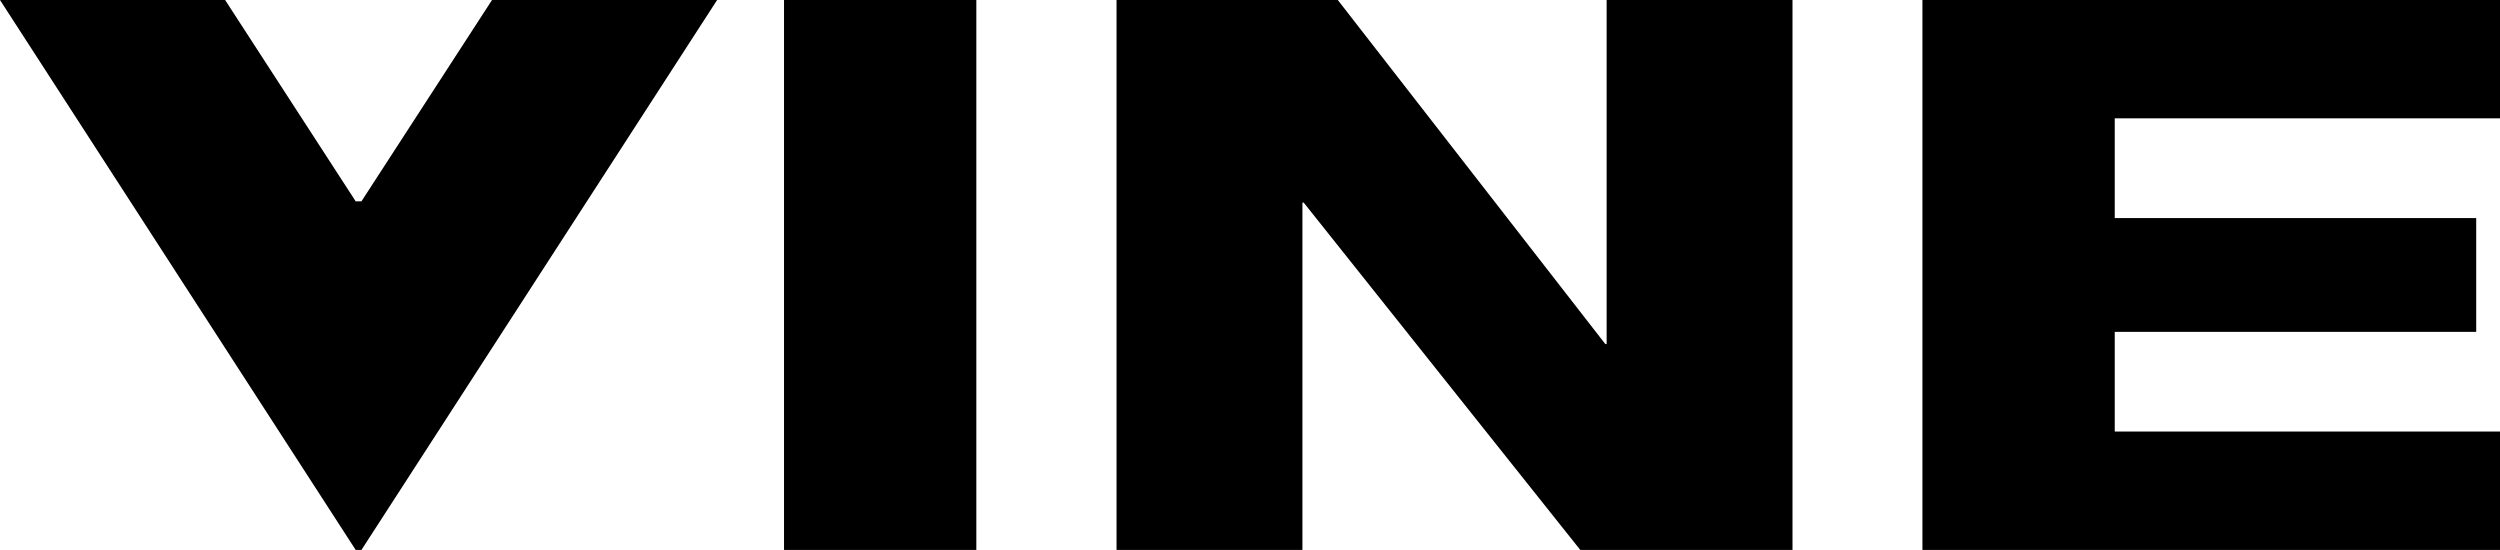
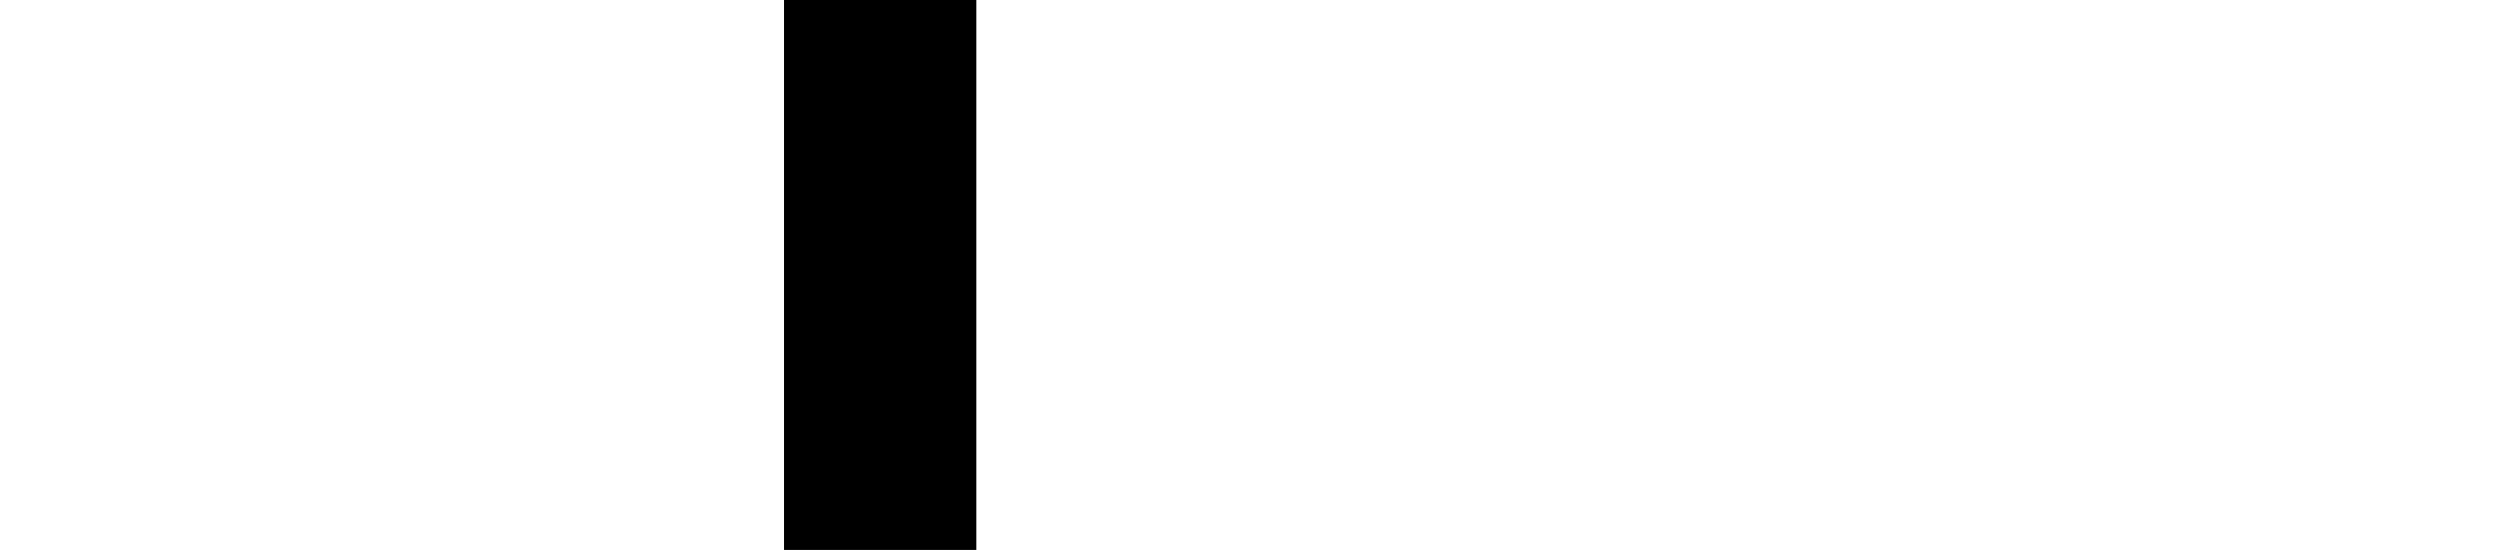
<svg xmlns="http://www.w3.org/2000/svg" version="1.1" id="Layer_1" x="0px" y="0px" viewBox="0 0 388.7 85.5" style="enable-background:new 0 0 388.7 85.5;" xml:space="preserve">
-   <polygon points="76.5,0 56.2,31.3 55.3,31.3 35,0 0,0 55.3,85.5 56.2,85.5 111.5,0 " />
  <rect x="121.9" width="29.9" height="85.5" />
-   <polygon points="249.8,0 249.8,53.5 249.6,53.5 208,0 173.6,0 173.6,85.5 202.5,85.5 202.5,31.5 202.7,31.5 245.7,85.5 278.7,85.5   278.7,0 " />
-   <polygon points="298.9,0 298.9,85.5 388.7,85.5 388.7,67.1 328.8,67.1 328.8,51.6 385,51.6 385,33.9 328.8,33.9 328.8,18.4   388.7,18.4 388.7,0 " />
</svg>